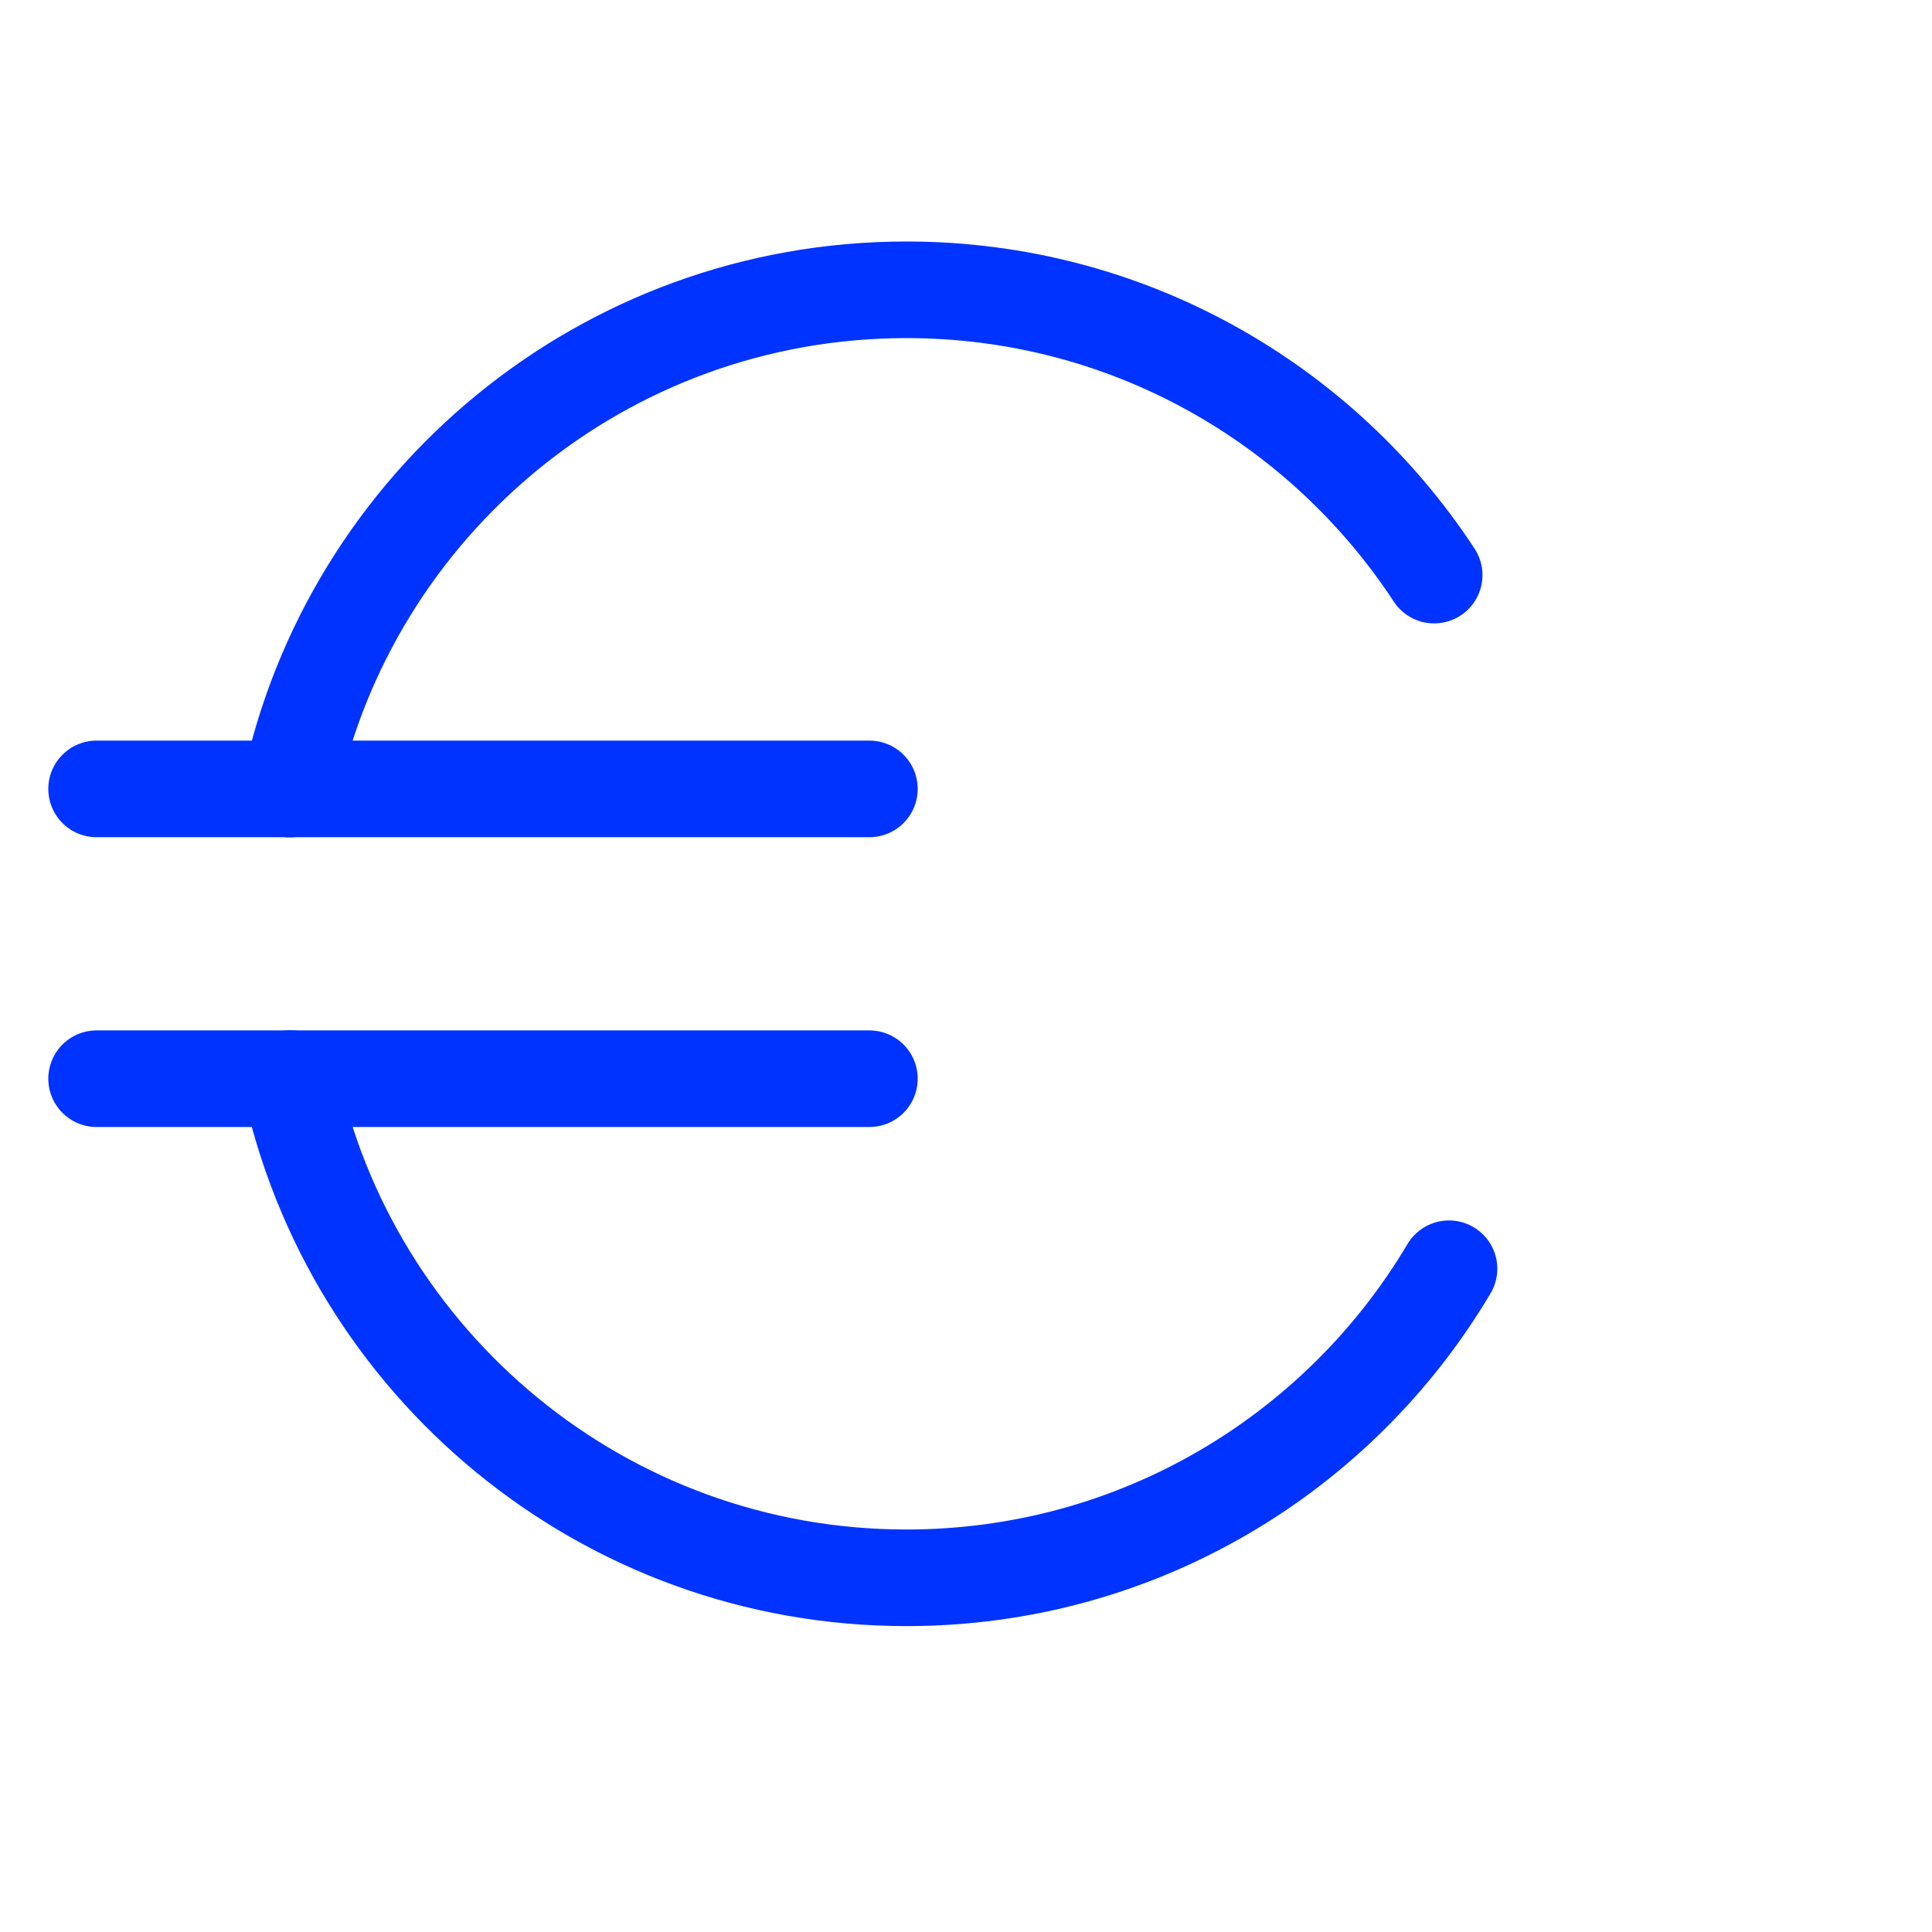
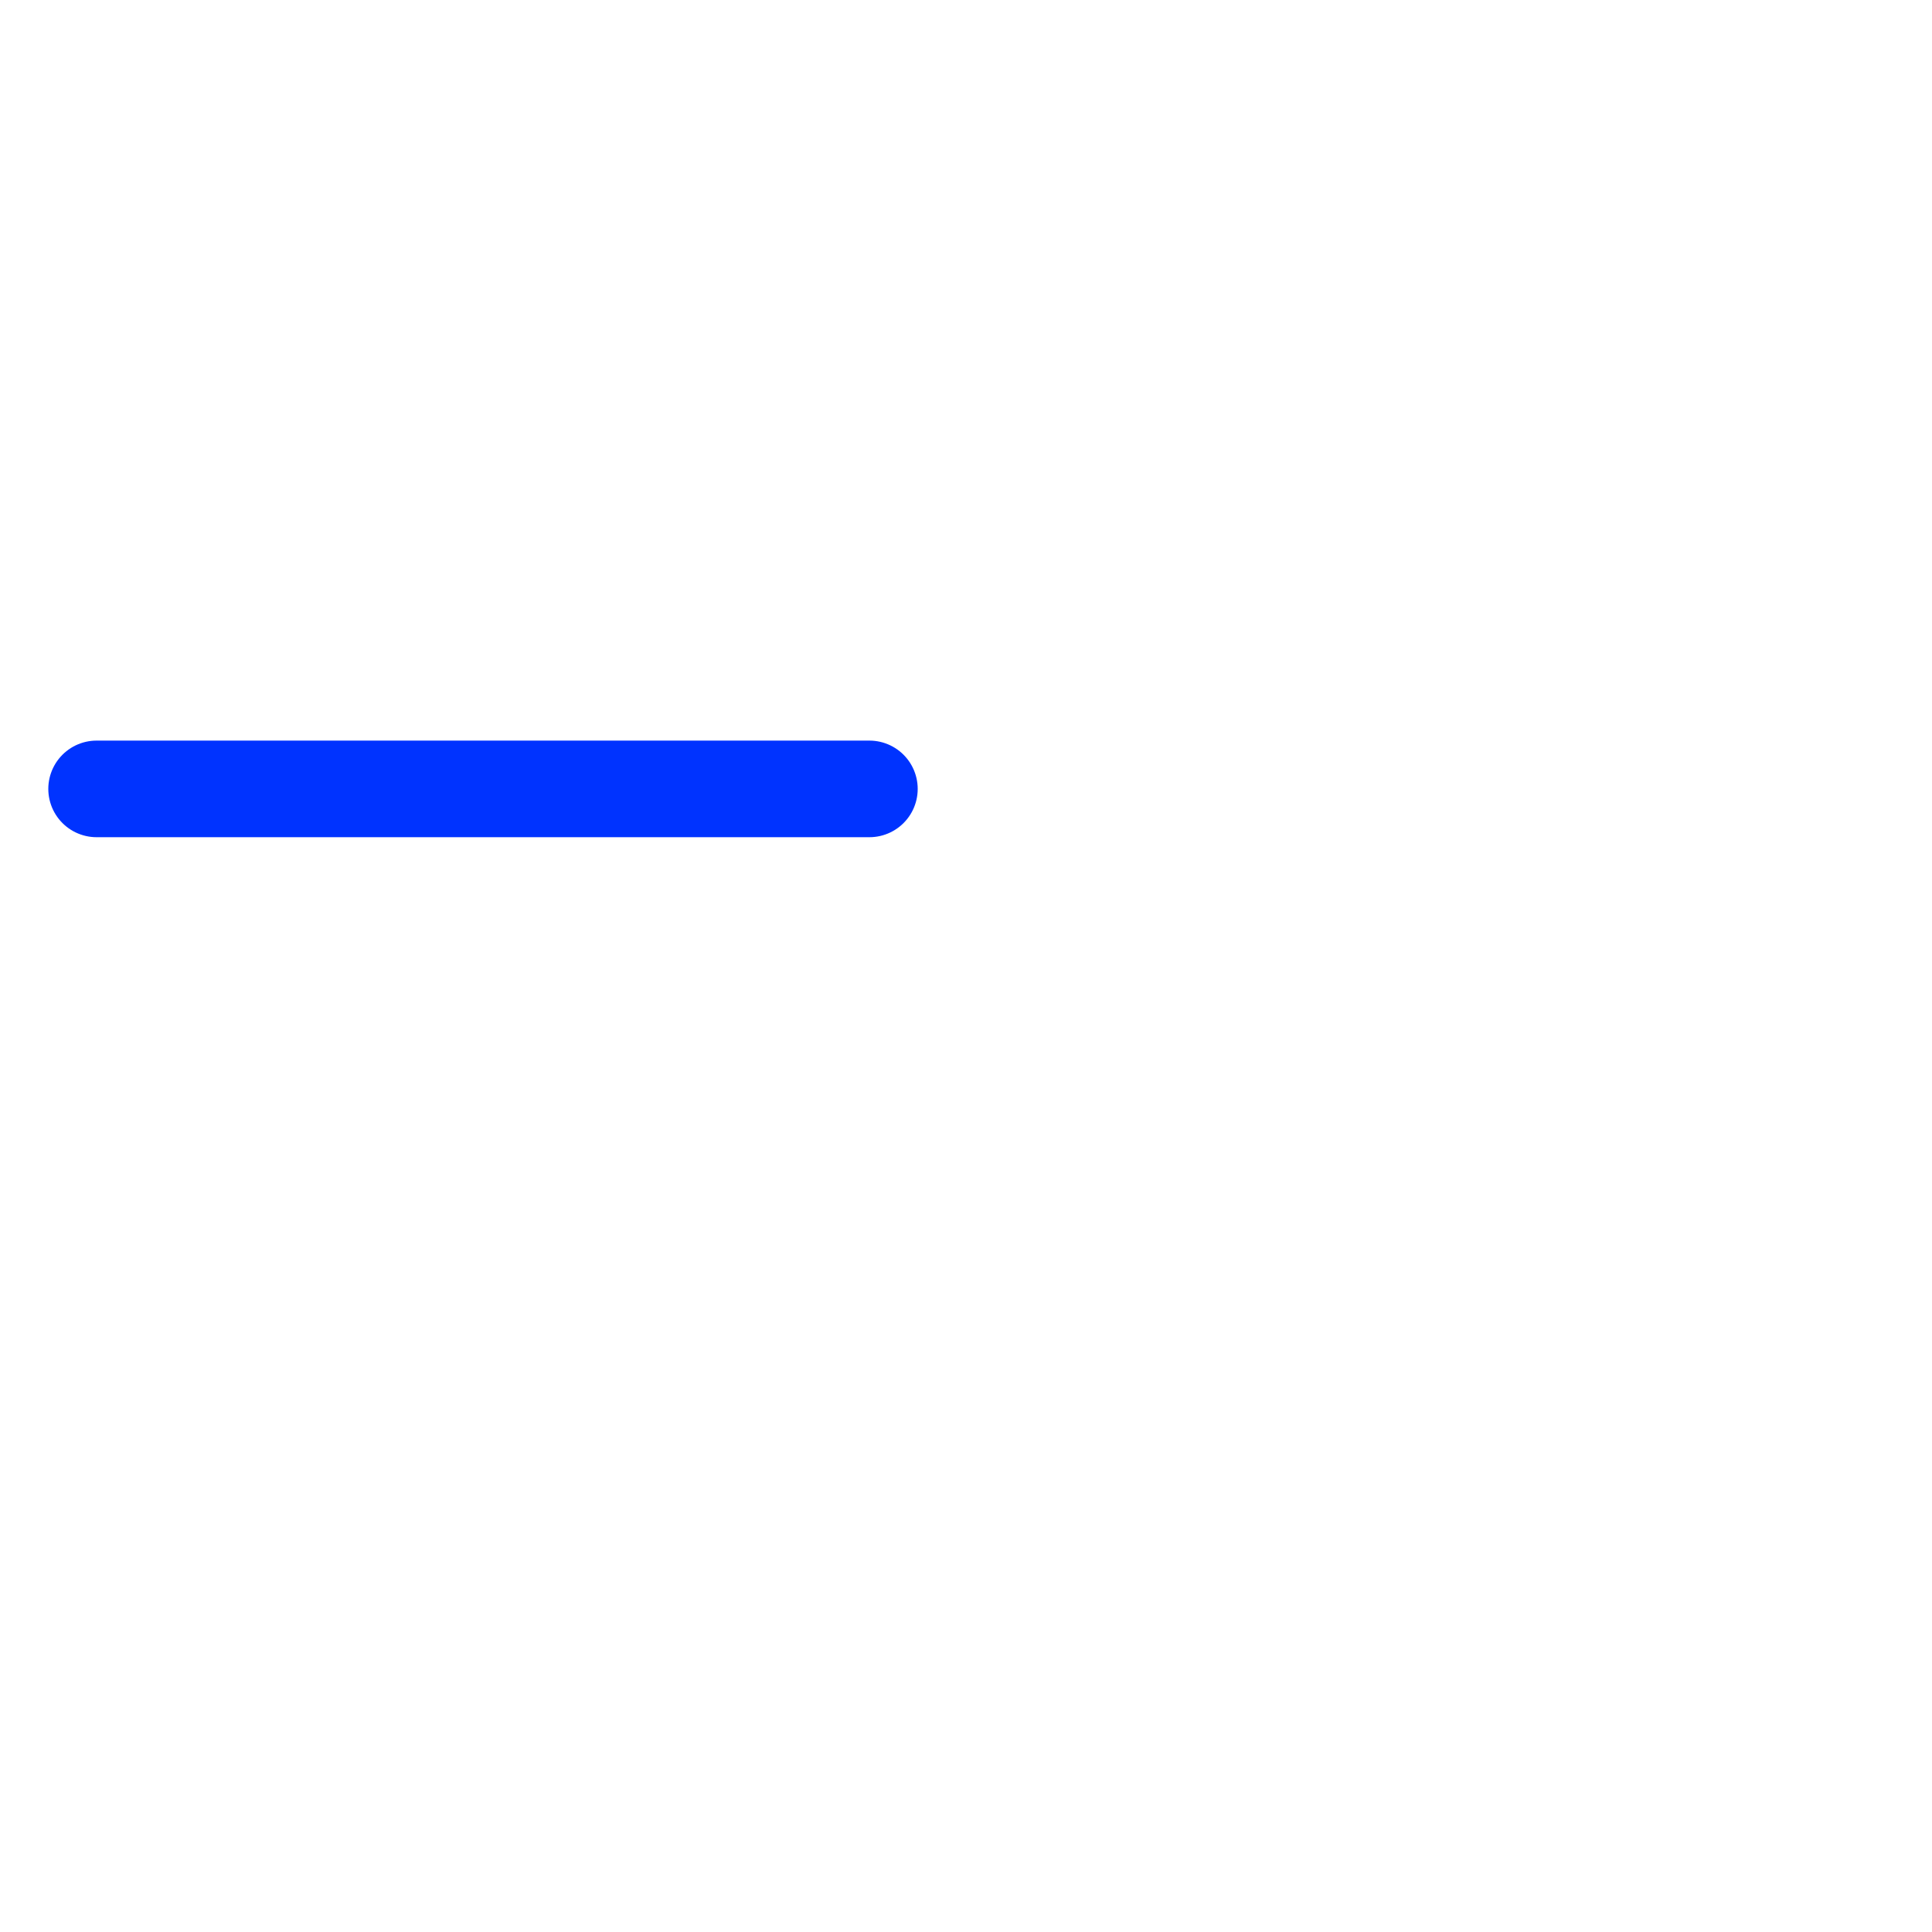
<svg xmlns="http://www.w3.org/2000/svg" width="60" height="60" viewBox="0 0 60 60" fill="none">
-   <path d="M44.539 17.86C41.043 12.524 35.01 9 28.152 9C18.735 9 10.87 15.648 9 24.505M45 39.402C41.59 45.148 35.321 49 28.152 49C18.735 49 10.87 42.352 9 33.495" stroke="#0033FF" stroke-width="3" stroke-linecap="round" />
  <path d="M3 24.5H27" stroke="#0033FF" stroke-width="3" stroke-linecap="round" stroke-linejoin="round" />
-   <path d="M3 33.5H27" stroke="#0033FF" stroke-width="3" stroke-linecap="round" stroke-linejoin="round" />
</svg>